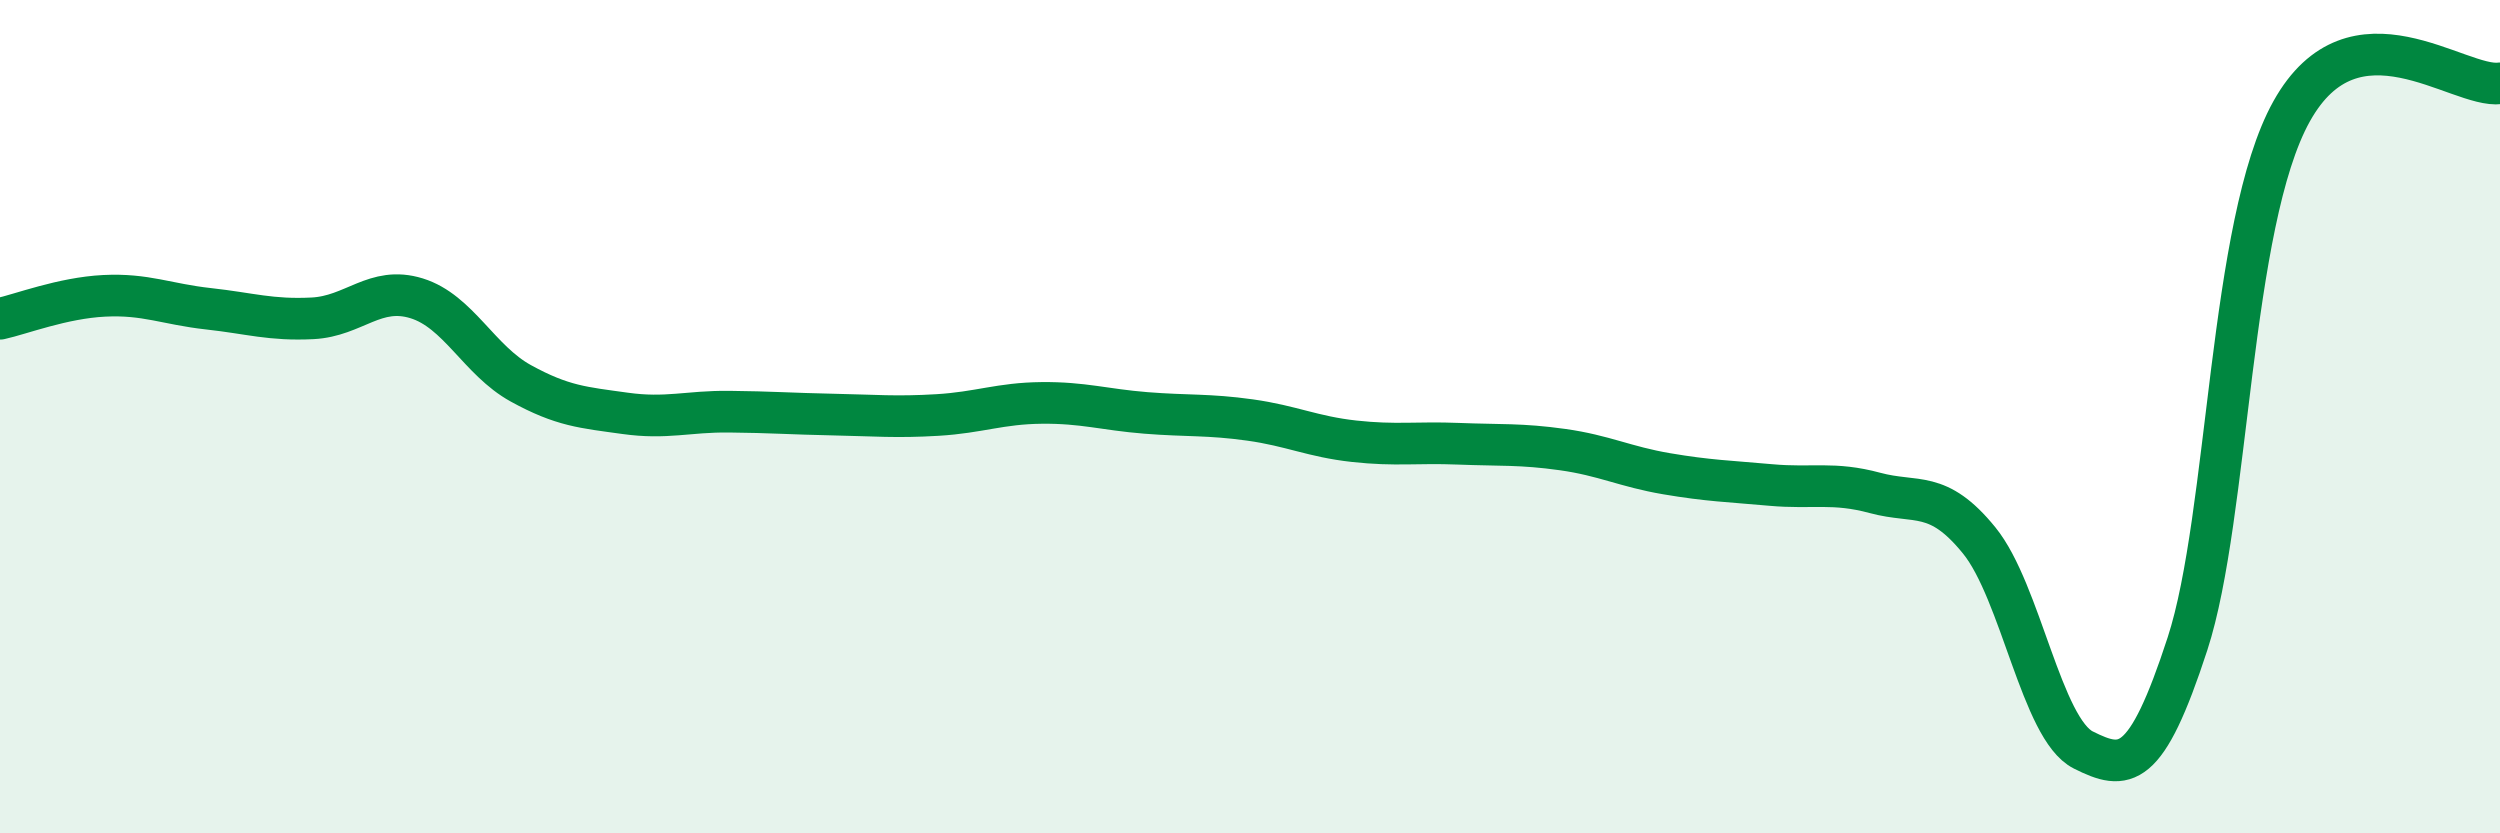
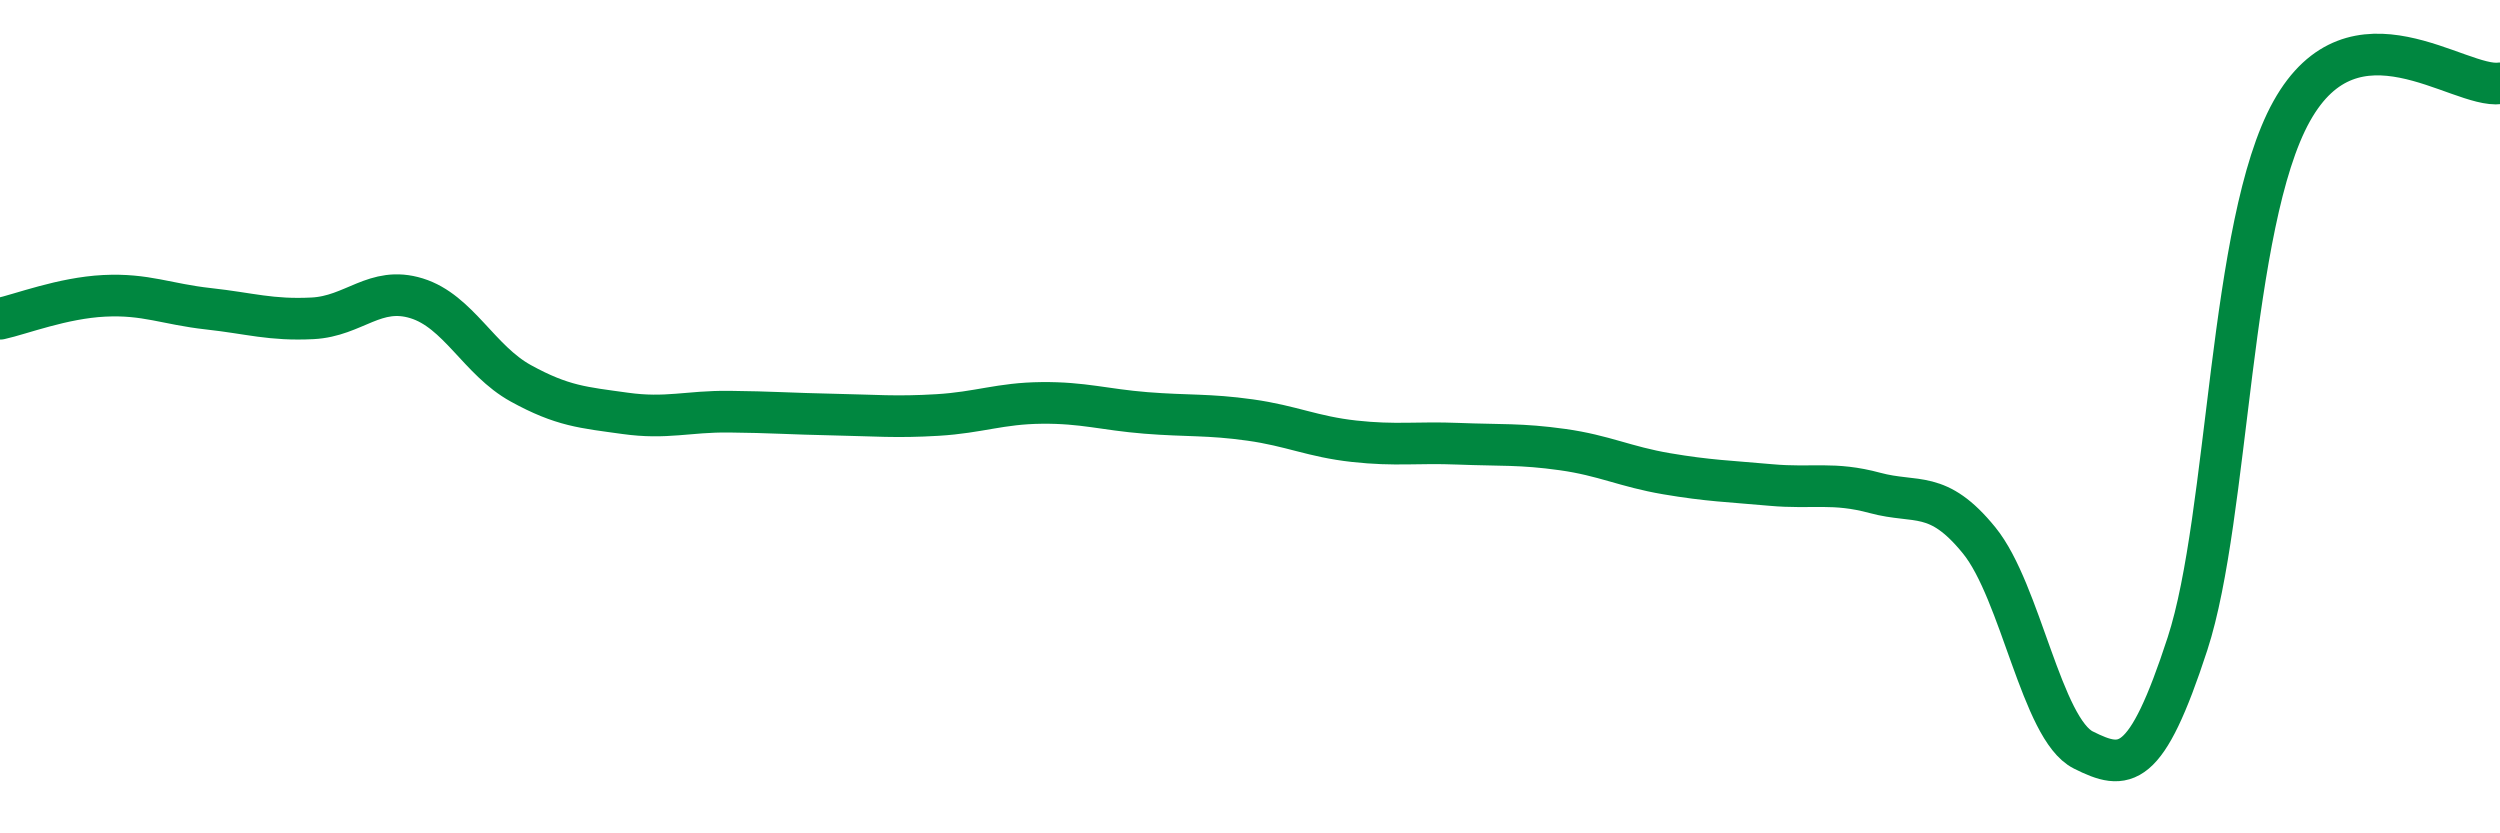
<svg xmlns="http://www.w3.org/2000/svg" width="60" height="20" viewBox="0 0 60 20">
-   <path d="M 0,7.65 C 0.5,7.54 1.5,7.15 2.5,7.1 C 3.5,7.05 4,7.3 5,7.41 C 6,7.52 6.5,7.69 7.5,7.64 C 8.5,7.59 9,6.85 10,7.16 C 11,7.47 11.5,8.65 12.5,9.2 C 13.5,9.75 14,9.78 15,9.92 C 16,10.06 16.5,9.87 17.5,9.88 C 18.5,9.89 19,9.93 20,9.95 C 21,9.97 21.5,10.02 22.5,9.96 C 23.5,9.9 24,9.68 25,9.67 C 26,9.66 26.5,9.83 27.5,9.91 C 28.5,9.99 29,9.94 30,10.08 C 31,10.22 31.5,10.48 32.5,10.59 C 33.5,10.7 34,10.61 35,10.65 C 36,10.69 36.5,10.65 37.5,10.79 C 38.5,10.93 39,11.2 40,11.37 C 41,11.54 41.5,11.55 42.5,11.64 C 43.5,11.73 44,11.56 45,11.83 C 46,12.1 46.5,11.74 47.5,12.97 C 48.5,14.2 49,17.5 50,18 C 51,18.5 51.5,18.52 52.5,15.45 C 53.5,12.38 53.5,5.36 55,2.67 C 56.5,-0.02 59,2.13 60,2L60 20L0 20Z" fill="#008740" opacity="0.1" stroke-linecap="round" stroke-linejoin="round" />
  <path d="M 0,7.65 C 0.5,7.54 1.5,7.15 2.5,7.1 C 3.5,7.05 4,7.3 5,7.41 C 6,7.52 6.5,7.69 7.5,7.64 C 8.5,7.59 9,6.85 10,7.16 C 11,7.47 11.5,8.65 12.5,9.2 C 13.5,9.75 14,9.78 15,9.92 C 16,10.06 16.5,9.87 17.5,9.88 C 18.5,9.89 19,9.93 20,9.95 C 21,9.97 21.5,10.02 22.5,9.96 C 23.5,9.9 24,9.68 25,9.67 C 26,9.66 26.5,9.83 27.5,9.91 C 28.5,9.99 29,9.94 30,10.08 C 31,10.22 31.5,10.48 32.5,10.59 C 33.5,10.7 34,10.61 35,10.65 C 36,10.69 36.5,10.65 37.5,10.79 C 38.5,10.93 39,11.2 40,11.37 C 41,11.54 41.5,11.55 42.5,11.64 C 43.5,11.73 44,11.56 45,11.83 C 46,12.1 46.5,11.74 47.5,12.97 C 48.5,14.2 49,17.5 50,18 C 51,18.5 51.5,18.52 52.5,15.45 C 53.5,12.38 53.5,5.36 55,2.67 C 56.5,-0.02 59,2.13 60,2" stroke="#008740" stroke-width="1" fill="none" stroke-linecap="round" stroke-linejoin="round" />
</svg>